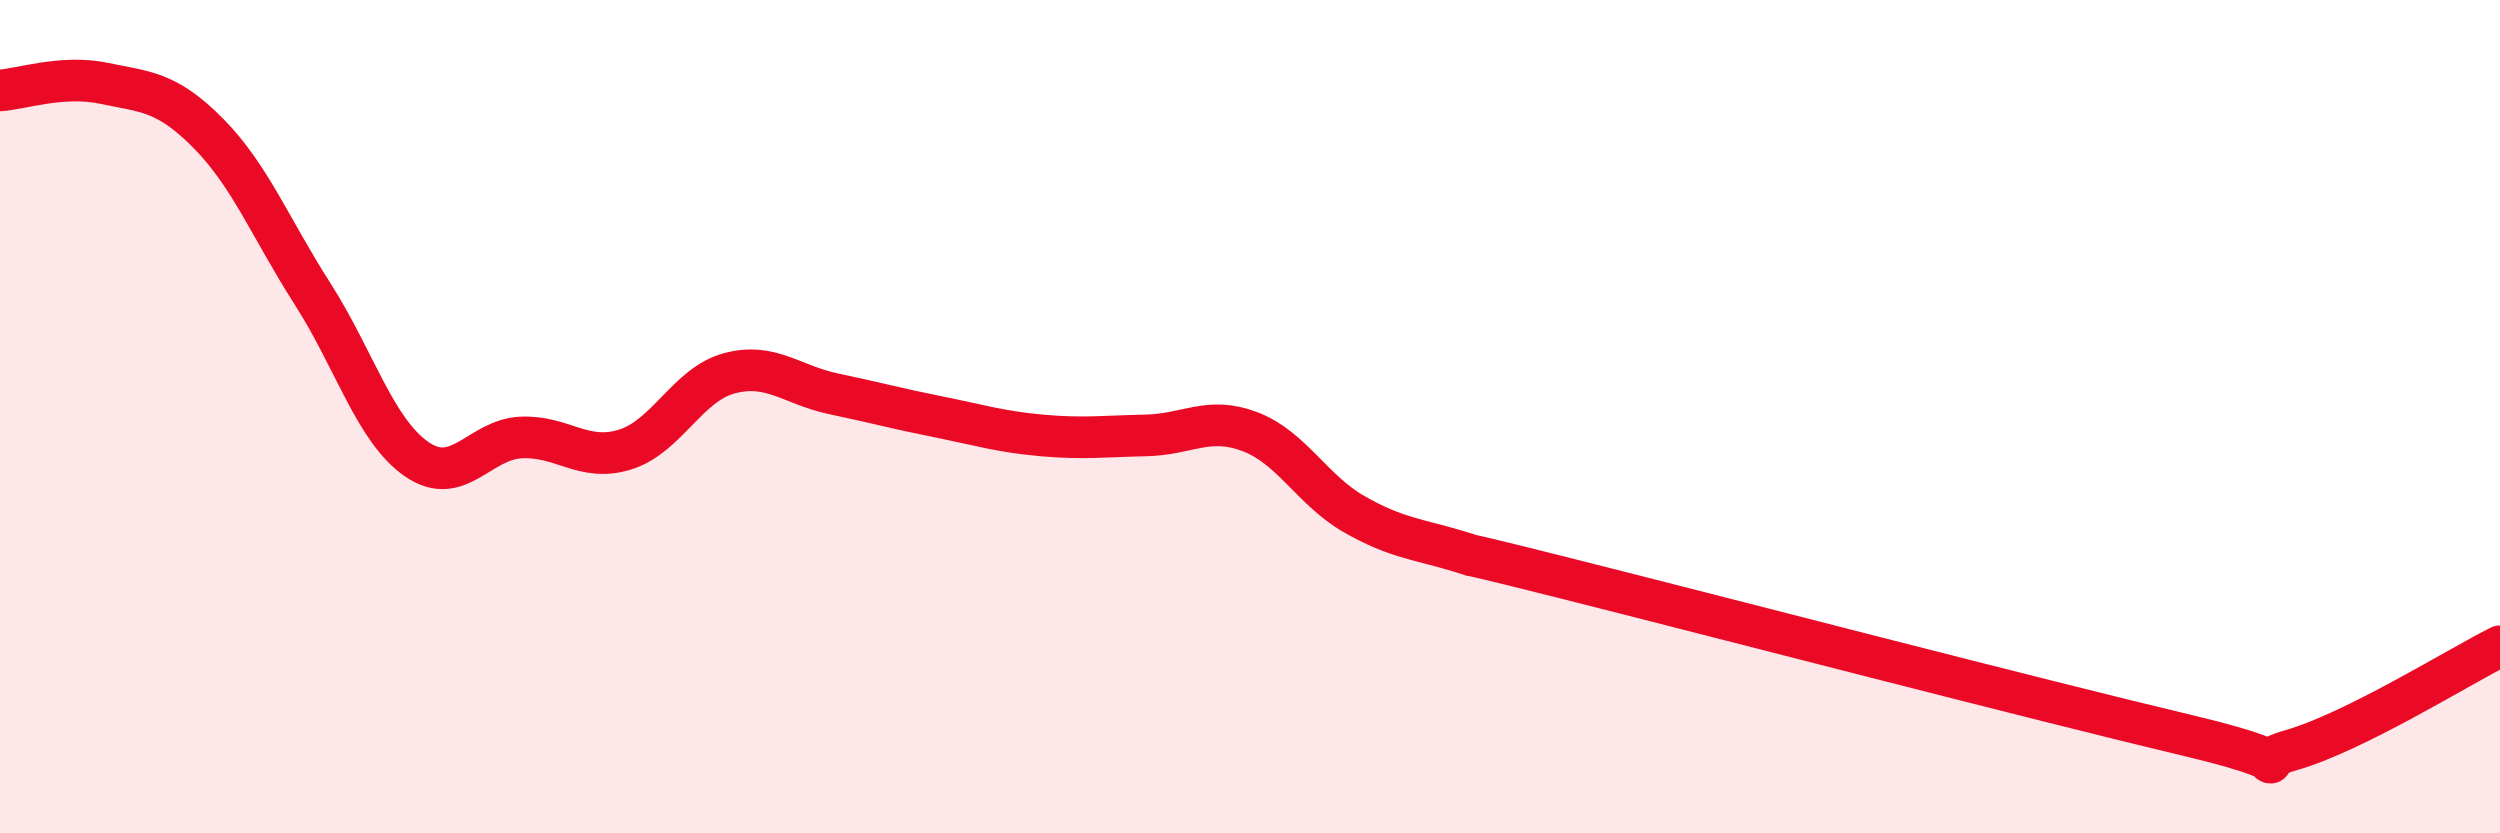
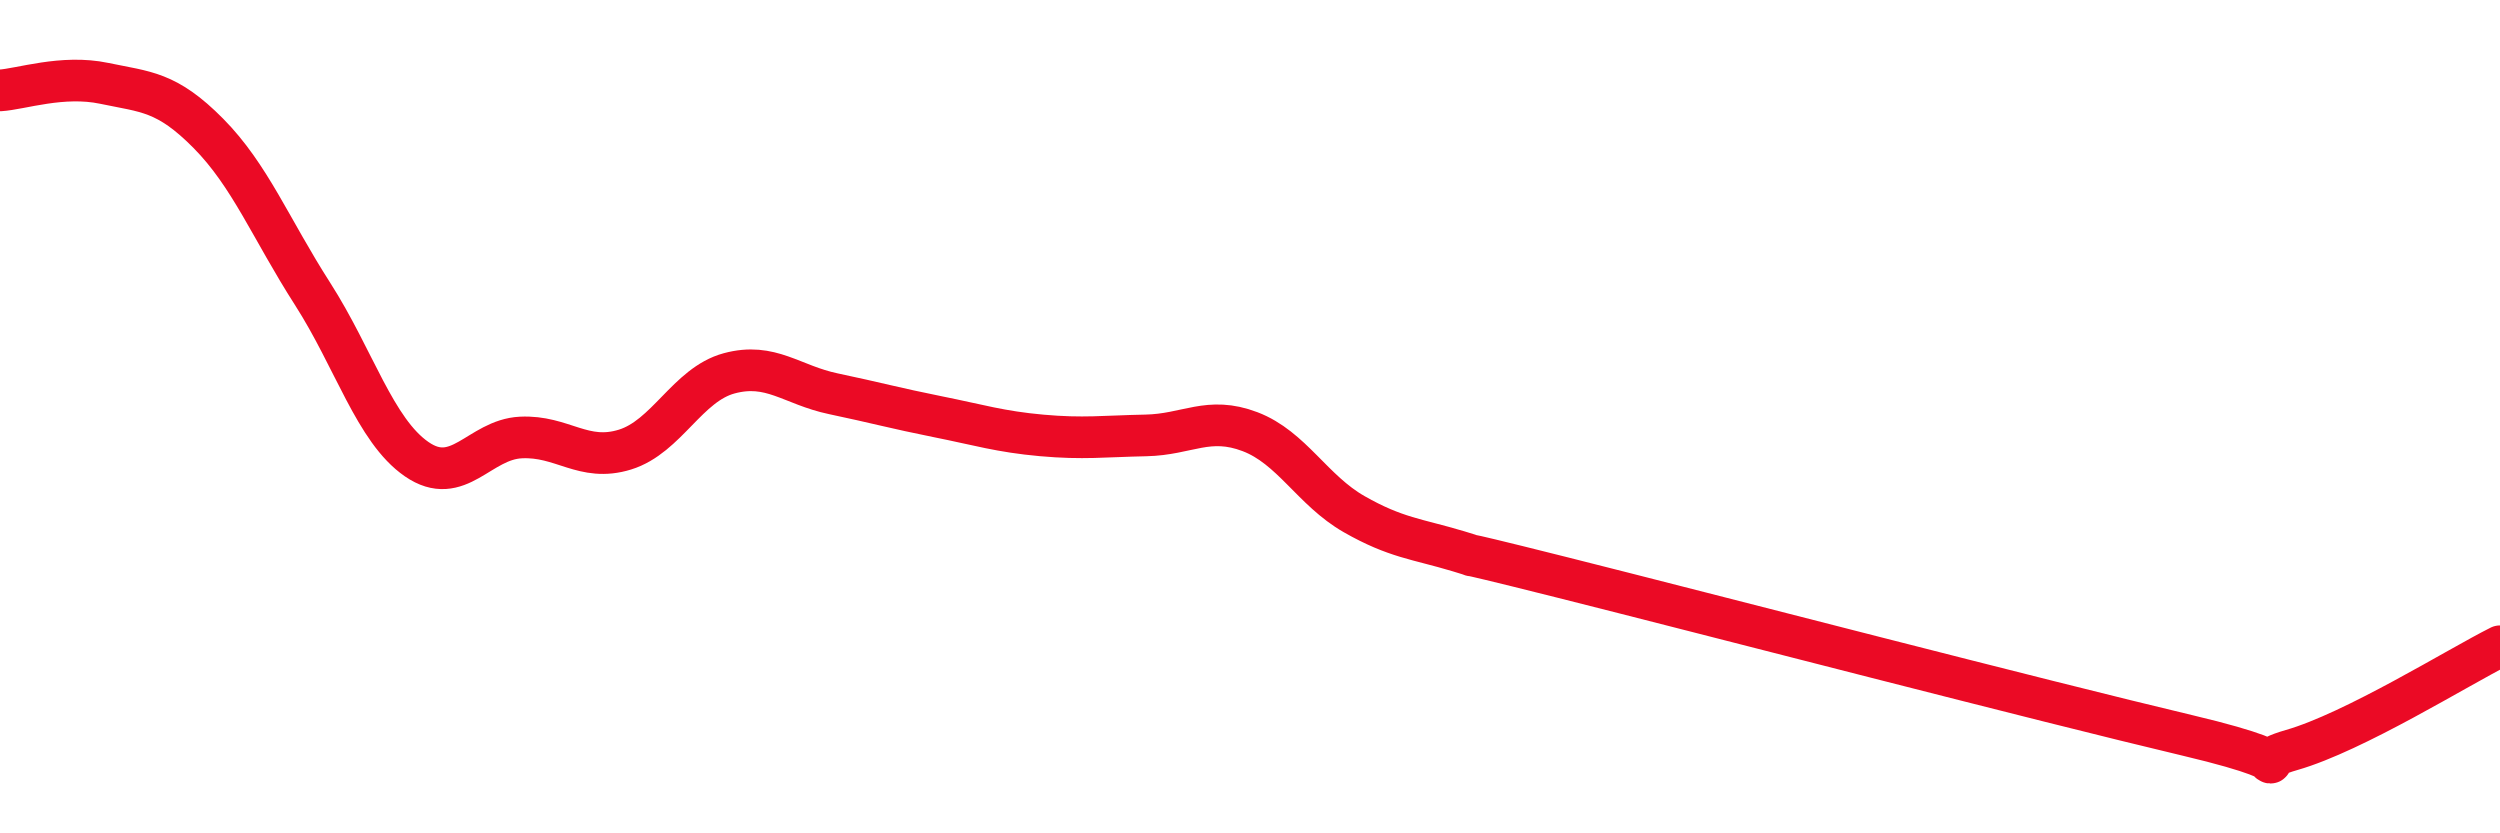
<svg xmlns="http://www.w3.org/2000/svg" width="60" height="20" viewBox="0 0 60 20">
-   <path d="M 0,2.17 C 0.5,2.14 1.5,1.79 2.5,2 C 3.5,2.21 4,2.19 5,3.2 C 6,4.21 6.5,5.49 7.5,7.05 C 8.5,8.61 9,10.33 10,11.02 C 11,11.71 11.5,10.55 12.5,10.5 C 13.5,10.45 14,11.1 15,10.79 C 16,10.48 16.5,9.23 17.5,8.96 C 18.5,8.69 19,9.24 20,9.45 C 21,9.66 21.5,9.8 22.5,10 C 23.5,10.2 24,10.36 25,10.45 C 26,10.54 26.5,10.47 27.5,10.45 C 28.5,10.43 29,9.98 30,10.36 C 31,10.74 31.5,11.77 32.5,12.34 C 33.5,12.91 34,12.93 35,13.23 C 36,13.53 34,12.98 37.5,13.86 C 41,14.74 49,16.82 52.5,17.65 C 56,18.48 53.5,18.43 55,18 C 56.5,17.57 59,16.01 60,15.51L60 20L0 20Z" fill="#EB0A25" opacity="0.1" stroke-linecap="round" stroke-linejoin="round" />
  <path d="M 0,2.17 C 0.5,2.14 1.5,1.79 2.5,2 C 3.5,2.21 4,2.19 5,3.2 C 6,4.21 6.5,5.49 7.5,7.05 C 8.5,8.61 9,10.33 10,11.02 C 11,11.71 11.5,10.55 12.5,10.5 C 13.5,10.45 14,11.1 15,10.79 C 16,10.48 16.5,9.23 17.5,8.96 C 18.5,8.69 19,9.24 20,9.45 C 21,9.66 21.5,9.8 22.5,10 C 23.5,10.2 24,10.36 25,10.45 C 26,10.54 26.5,10.47 27.5,10.45 C 28.5,10.43 29,9.98 30,10.36 C 31,10.74 31.5,11.77 32.5,12.34 C 33.5,12.91 34,12.93 35,13.23 C 36,13.53 34,12.98 37.5,13.86 C 41,14.74 49,16.82 52.5,17.65 C 56,18.48 53.5,18.43 55,18 C 56.5,17.57 59,16.01 60,15.51" stroke="#EB0A25" stroke-width="1" fill="none" stroke-linecap="round" stroke-linejoin="round" />
</svg>